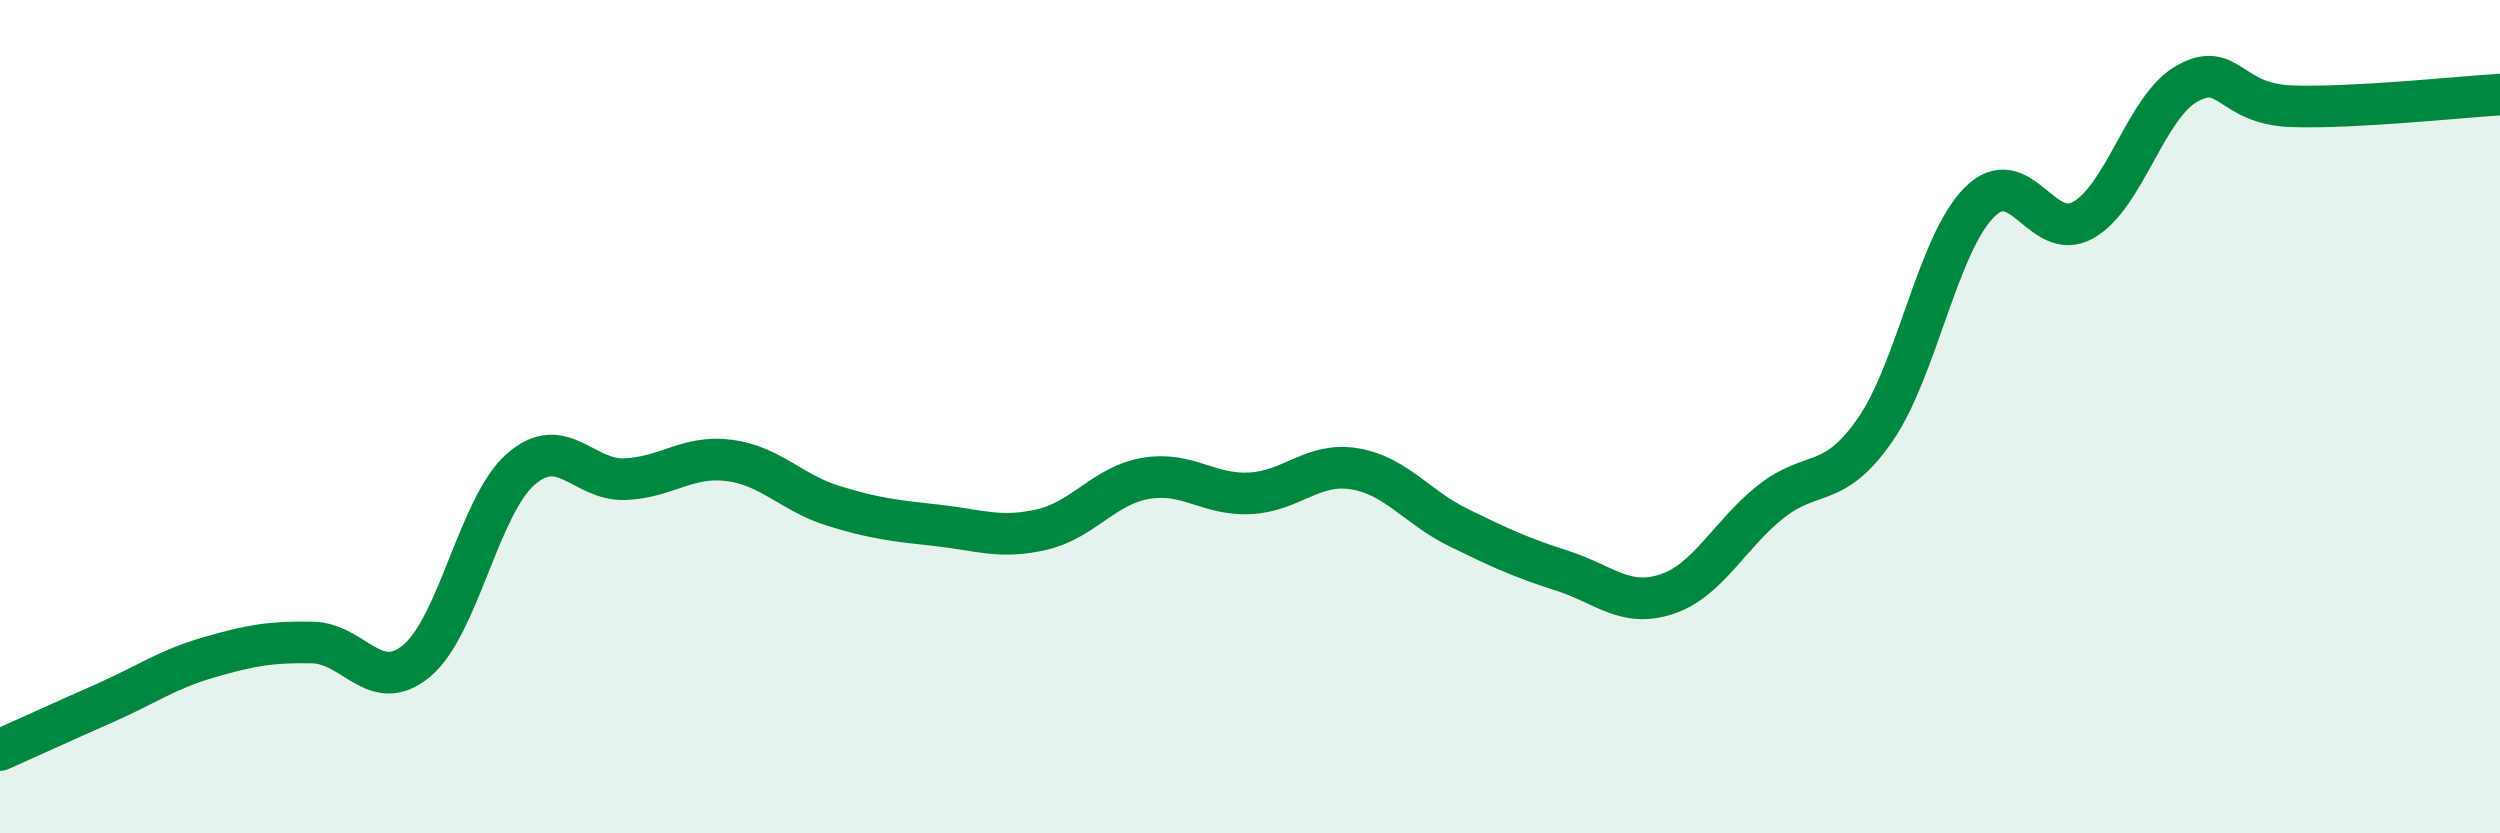
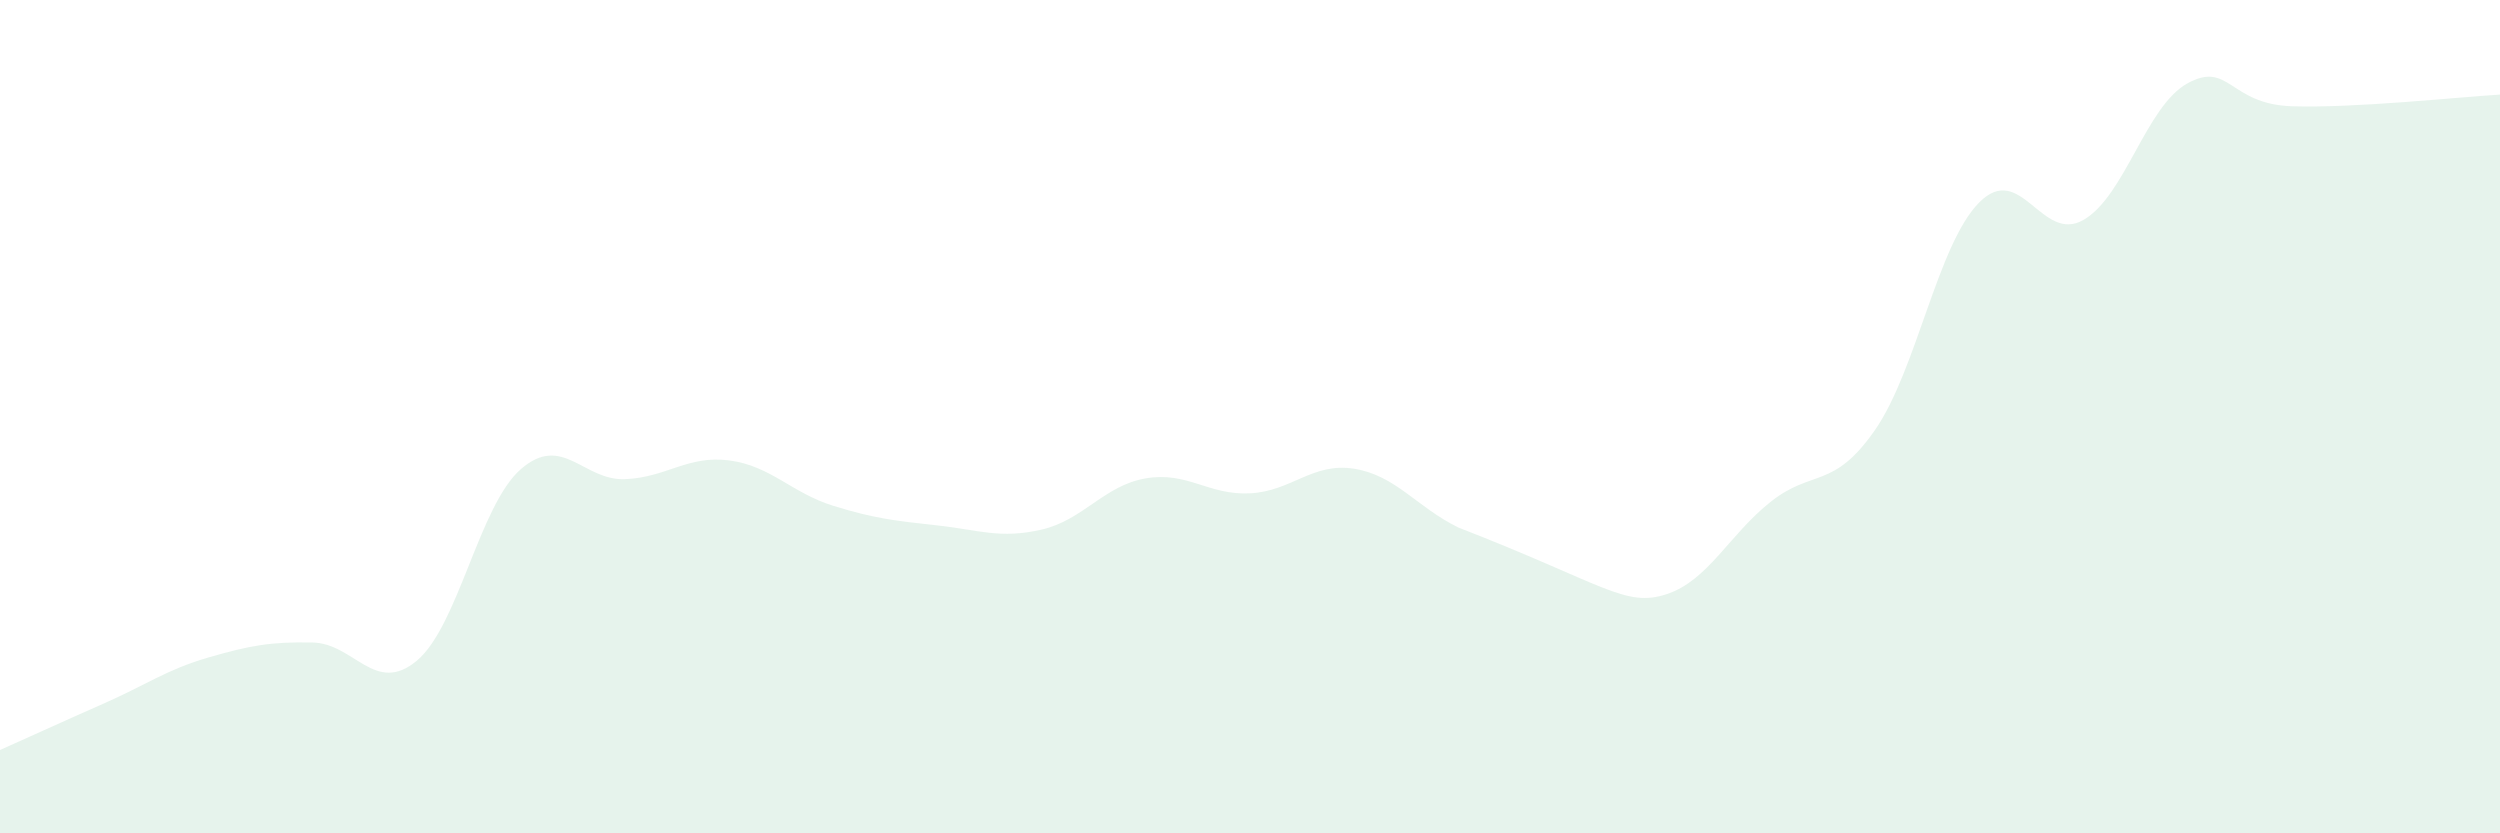
<svg xmlns="http://www.w3.org/2000/svg" width="60" height="20" viewBox="0 0 60 20">
-   <path d="M 0,18 C 0.5,17.78 1.5,17.32 2.5,16.88 C 3.5,16.44 4,16.07 5,15.78 C 6,15.49 6.5,15.4 7.5,15.42 C 8.5,15.44 9,16.69 10,15.86 C 11,15.03 11.5,12.13 12.5,11.26 C 13.5,10.39 14,11.54 15,11.5 C 16,11.46 16.5,10.92 17.5,11.05 C 18.5,11.18 19,11.83 20,12.14 C 21,12.45 21.5,12.5 22.5,12.61 C 23.5,12.72 24,12.94 25,12.71 C 26,12.48 26.5,11.65 27.5,11.48 C 28.5,11.31 29,11.89 30,11.84 C 31,11.79 31.5,11.09 32.5,11.25 C 33.5,11.41 34,12.17 35,12.66 C 36,13.15 36.5,13.38 37.5,13.7 C 38.5,14.02 39,14.59 40,14.26 C 41,13.93 41.5,12.83 42.5,12.04 C 43.5,11.25 44,11.76 45,10.32 C 46,8.88 46.5,5.87 47.5,4.86 C 48.5,3.85 49,5.85 50,5.28 C 51,4.71 51.5,2.55 52.5,2 C 53.5,1.45 53.5,2.5 55,2.55 C 56.5,2.6 59,2.33 60,2.27L60 20L0 20Z" fill="#008740" opacity="0.1" stroke-linecap="round" stroke-linejoin="round" />
-   <path d="M 0,18 C 0.5,17.78 1.5,17.32 2.5,16.88 C 3.5,16.44 4,16.07 5,15.78 C 6,15.49 6.5,15.4 7.5,15.42 C 8.5,15.44 9,16.69 10,15.86 C 11,15.03 11.5,12.13 12.5,11.26 C 13.5,10.39 14,11.54 15,11.5 C 16,11.46 16.5,10.92 17.5,11.05 C 18.5,11.18 19,11.83 20,12.14 C 21,12.45 21.5,12.5 22.5,12.61 C 23.5,12.72 24,12.94 25,12.71 C 26,12.48 26.5,11.65 27.5,11.48 C 28.5,11.31 29,11.89 30,11.84 C 31,11.79 31.5,11.09 32.5,11.25 C 33.5,11.41 34,12.17 35,12.66 C 36,13.15 36.5,13.38 37.5,13.7 C 38.5,14.02 39,14.59 40,14.26 C 41,13.93 41.5,12.83 42.5,12.04 C 43.5,11.25 44,11.76 45,10.32 C 46,8.88 46.5,5.87 47.5,4.86 C 48.5,3.85 49,5.85 50,5.28 C 51,4.71 51.5,2.55 52.5,2 C 53.5,1.45 53.5,2.5 55,2.55 C 56.5,2.6 59,2.33 60,2.27" stroke="#008740" stroke-width="1" fill="none" stroke-linecap="round" stroke-linejoin="round" />
+   <path d="M 0,18 C 0.5,17.78 1.5,17.32 2.5,16.88 C 3.5,16.44 4,16.07 5,15.78 C 6,15.49 6.5,15.4 7.5,15.42 C 8.5,15.44 9,16.69 10,15.86 C 11,15.03 11.5,12.13 12.5,11.26 C 13.5,10.39 14,11.54 15,11.5 C 16,11.46 16.5,10.92 17.5,11.05 C 18.5,11.18 19,11.83 20,12.14 C 21,12.45 21.5,12.5 22.5,12.61 C 23.5,12.72 24,12.94 25,12.71 C 26,12.48 26.5,11.65 27.5,11.48 C 28.5,11.31 29,11.89 30,11.84 C 31,11.79 31.5,11.09 32.5,11.25 C 33.5,11.41 34,12.17 35,12.66 C 38.5,14.02 39,14.59 40,14.26 C 41,13.93 41.5,12.83 42.5,12.04 C 43.5,11.25 44,11.76 45,10.32 C 46,8.88 46.5,5.87 47.5,4.86 C 48.5,3.85 49,5.85 50,5.28 C 51,4.71 51.5,2.55 52.5,2 C 53.5,1.45 53.5,2.5 55,2.55 C 56.5,2.6 59,2.33 60,2.27L60 20L0 20Z" fill="#008740" opacity="0.1" stroke-linecap="round" stroke-linejoin="round" />
</svg>